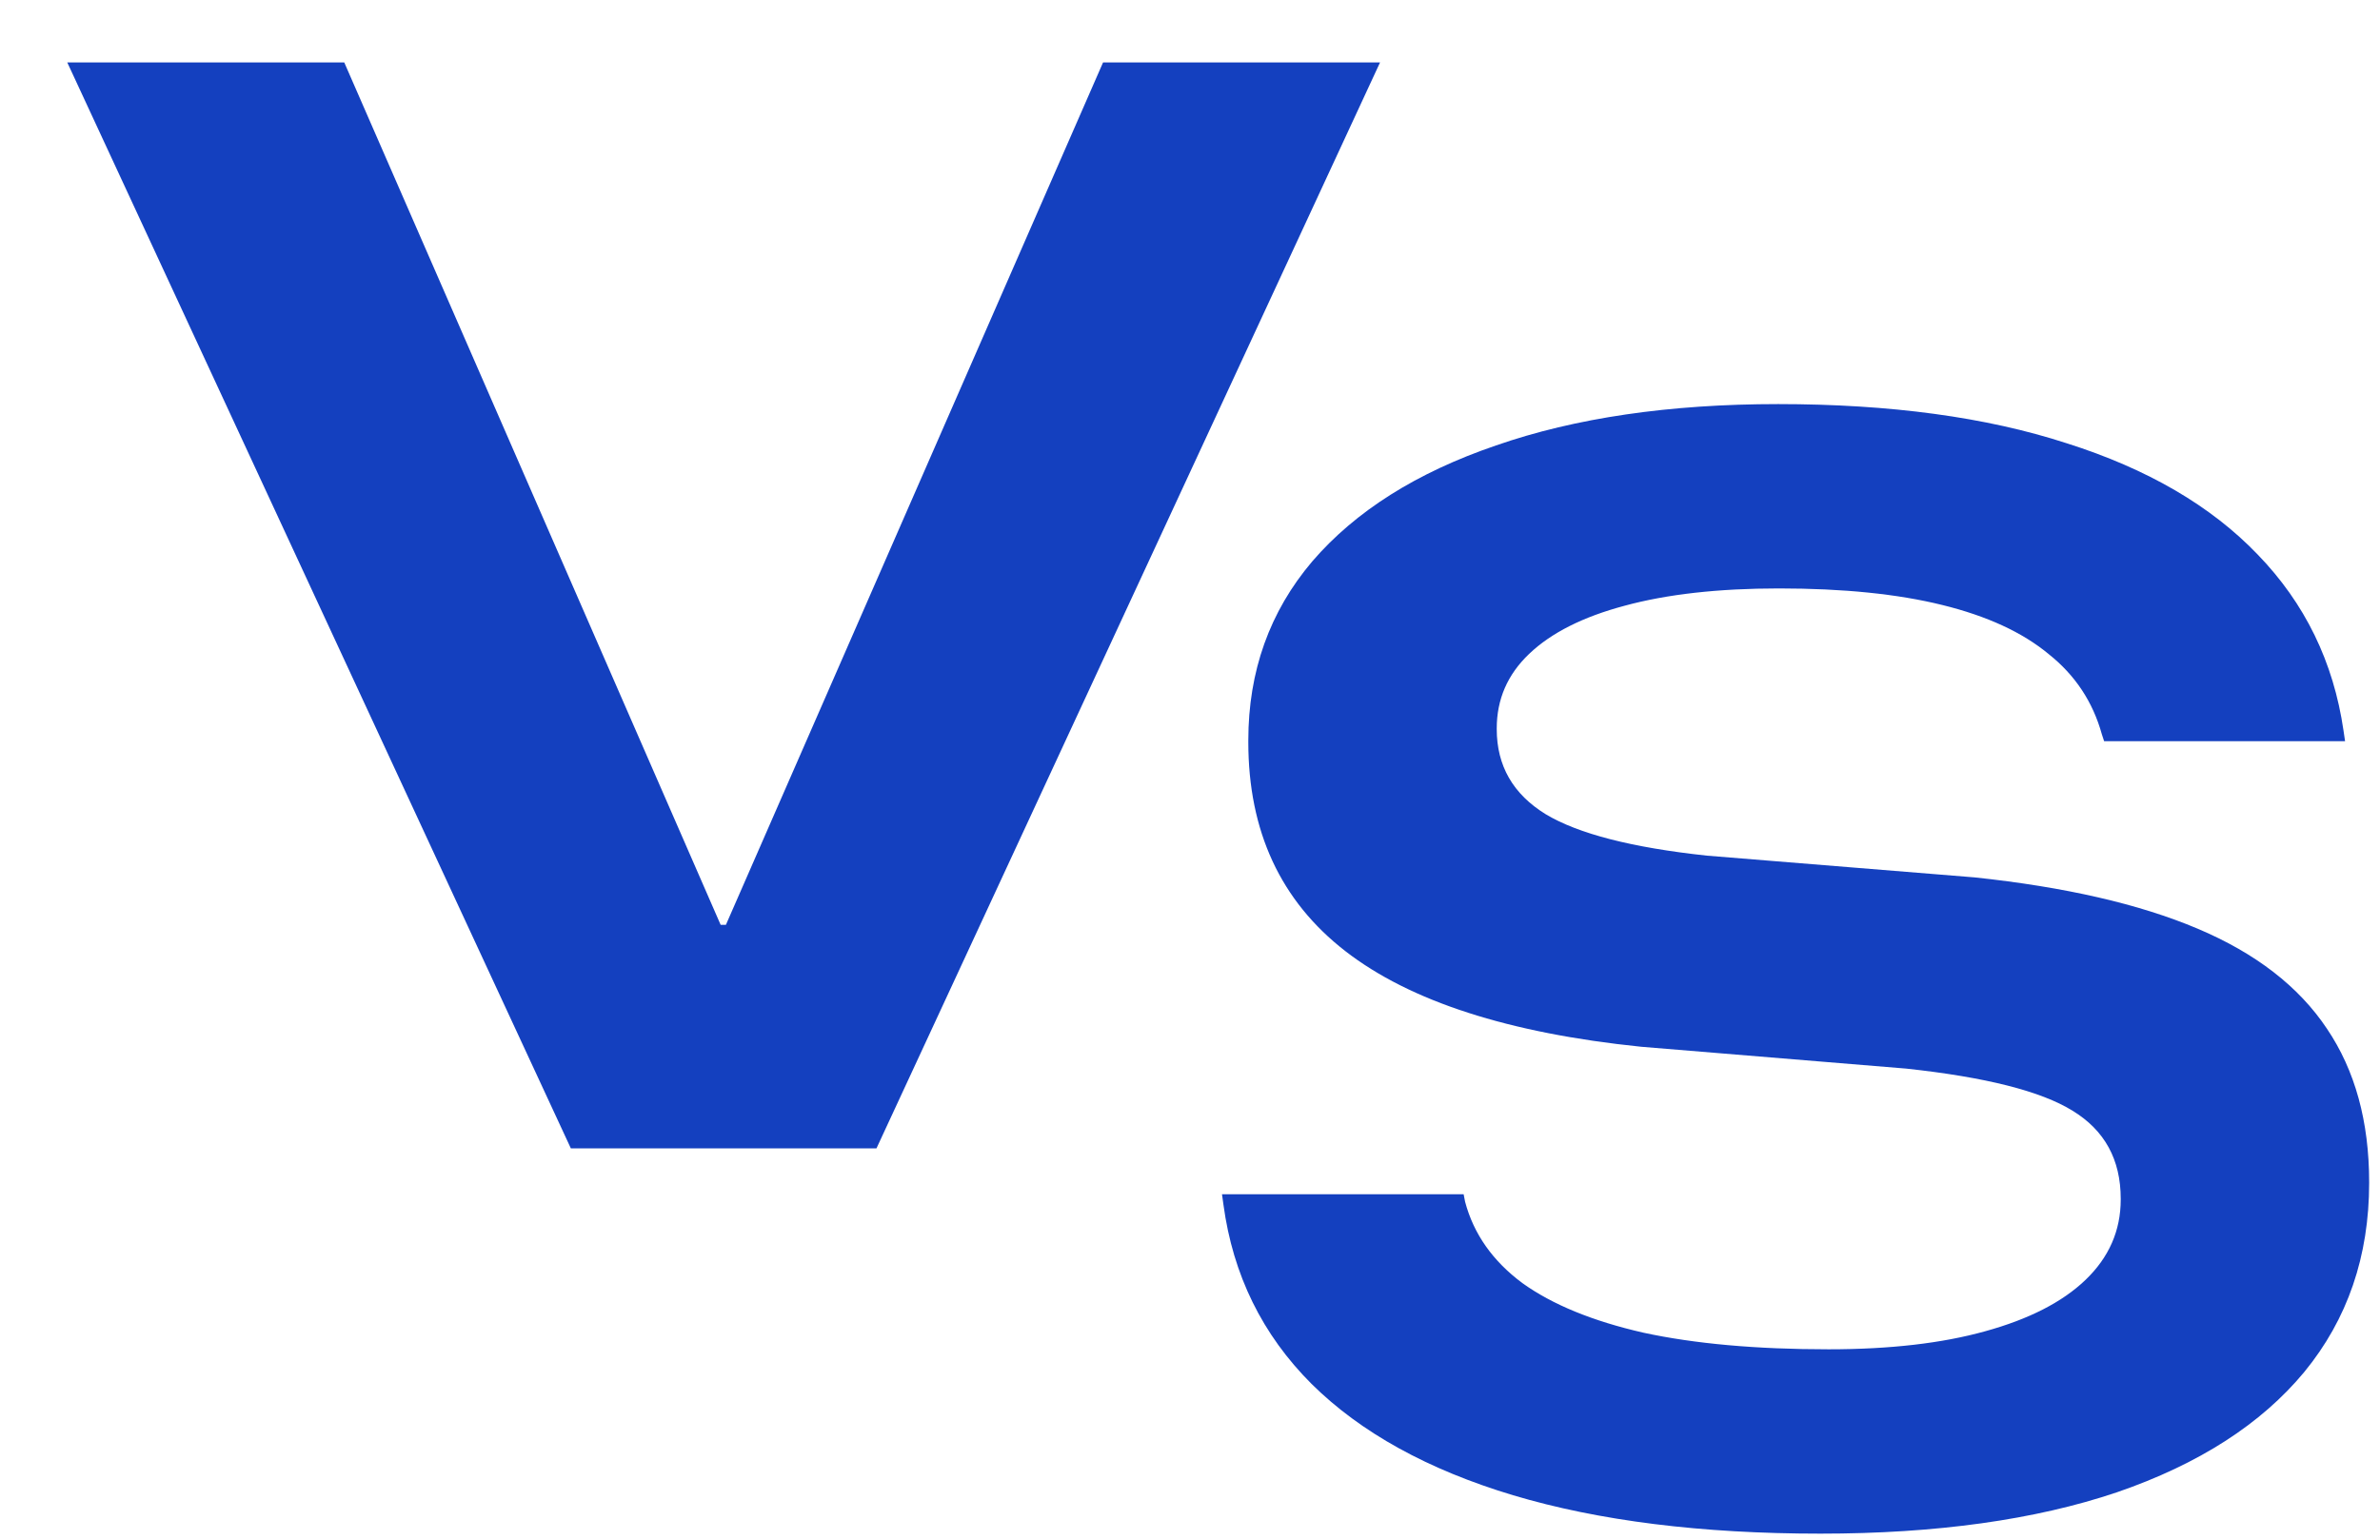
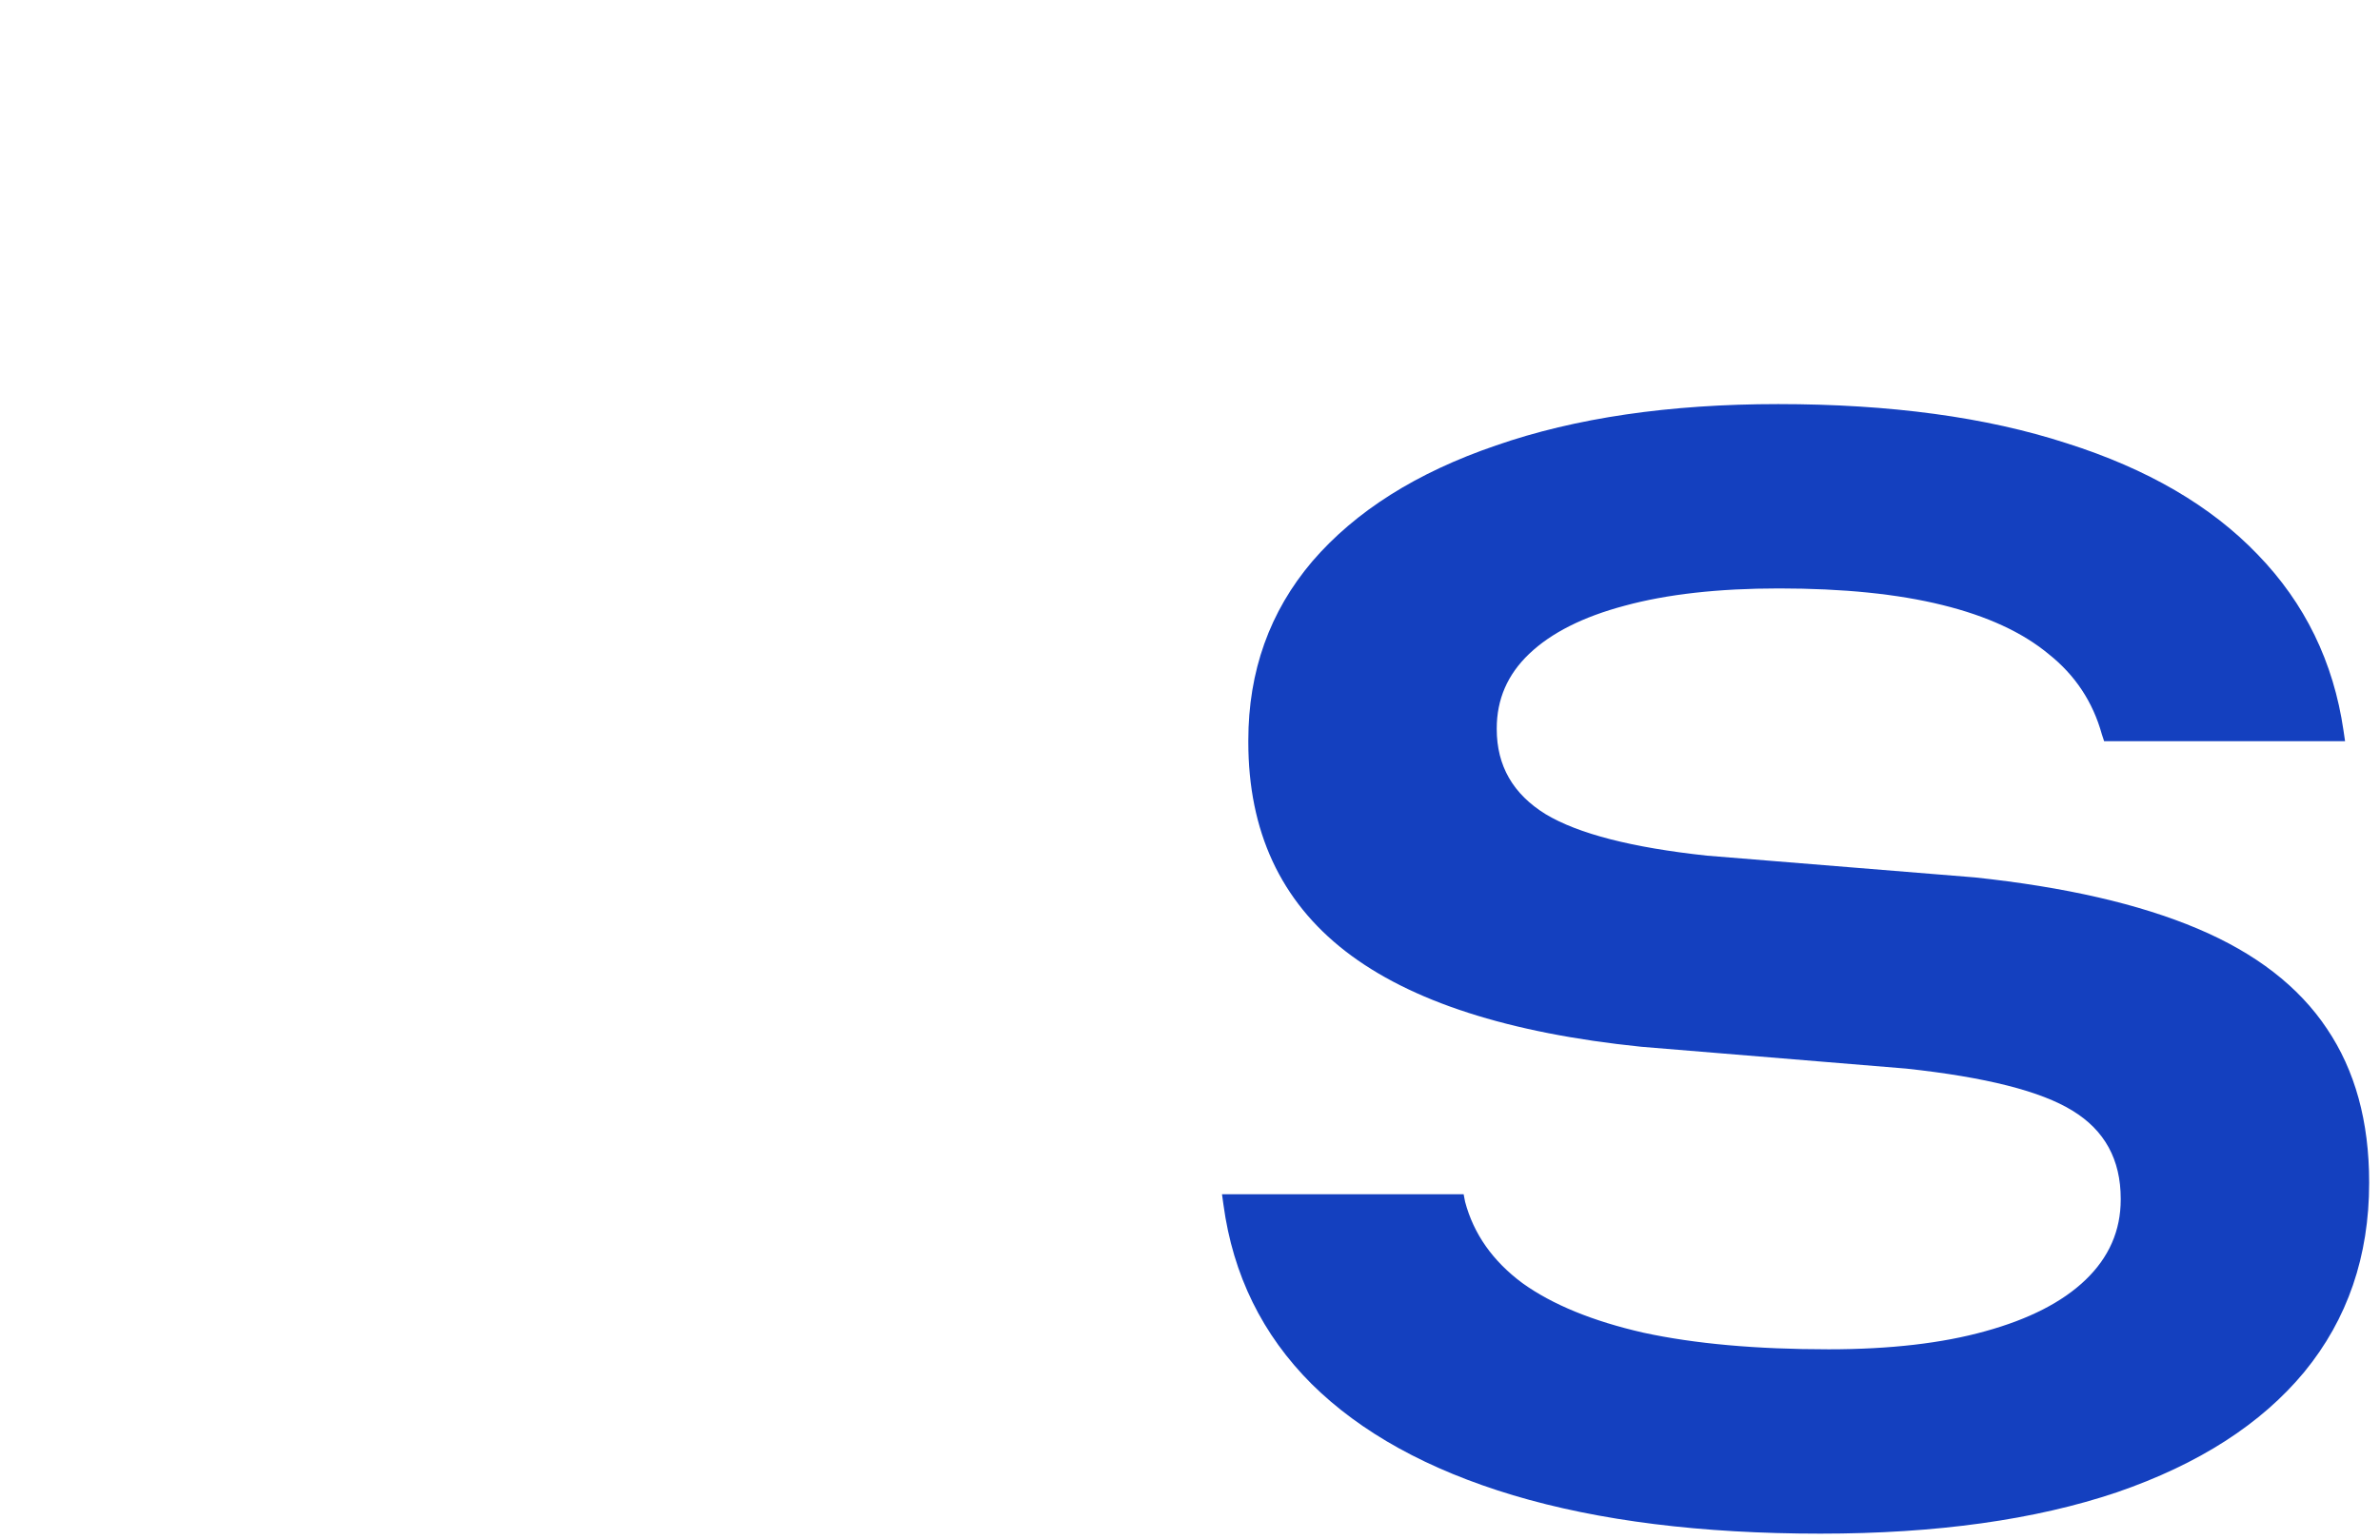
<svg xmlns="http://www.w3.org/2000/svg" width="34" height="22" viewBox="0 0 34 22" fill="none">
-   <path d="M8.155 16.409L0.961 0.892H4.918L10.295 13.215H10.37L15.758 0.892H19.715L12.521 16.409H8.155Z" fill="#1440BF" />
  <path d="M26.006 21.914C24.306 21.914 22.844 21.732 21.618 21.366C20.399 21 19.439 20.47 18.736 19.774C18.034 19.072 17.614 18.219 17.478 17.215L17.457 17.064H20.909L20.93 17.172C21.052 17.631 21.324 18.018 21.747 18.333C22.177 18.642 22.755 18.878 23.479 19.043C24.21 19.201 25.091 19.28 26.124 19.28C26.998 19.28 27.744 19.194 28.36 19.022C28.984 18.85 29.461 18.606 29.791 18.29C30.128 17.968 30.296 17.584 30.296 17.14V17.129C30.296 16.57 30.067 16.151 29.608 15.871C29.156 15.591 28.364 15.391 27.231 15.269L23.446 14.957C21.554 14.763 20.145 14.308 19.22 13.591C18.295 12.874 17.833 11.878 17.833 10.602V10.58C17.833 9.591 18.138 8.738 18.747 8.021C19.364 7.304 20.238 6.752 21.371 6.365C22.504 5.971 23.848 5.774 25.403 5.774C27.002 5.774 28.375 5.96 29.522 6.333C30.676 6.698 31.587 7.229 32.253 7.924C32.927 8.62 33.336 9.458 33.479 10.441L33.501 10.591H30.059L30.027 10.494C29.898 10.028 29.644 9.645 29.264 9.344C28.891 9.035 28.386 8.802 27.748 8.645C27.11 8.487 26.332 8.408 25.414 8.408C24.547 8.408 23.812 8.491 23.21 8.655C22.615 8.813 22.159 9.043 21.844 9.344C21.536 9.638 21.382 9.992 21.382 10.408V10.419C21.382 10.942 21.615 11.347 22.081 11.634C22.547 11.914 23.314 12.111 24.382 12.226L28.21 12.537C29.5 12.674 30.561 12.917 31.393 13.269C32.224 13.62 32.841 14.097 33.242 14.699C33.644 15.294 33.845 16.025 33.845 16.892V16.903C33.845 17.95 33.536 18.85 32.92 19.602C32.303 20.348 31.411 20.921 30.242 21.323C29.074 21.717 27.662 21.914 26.006 21.914Z" fill="#1440BF" />
</svg>